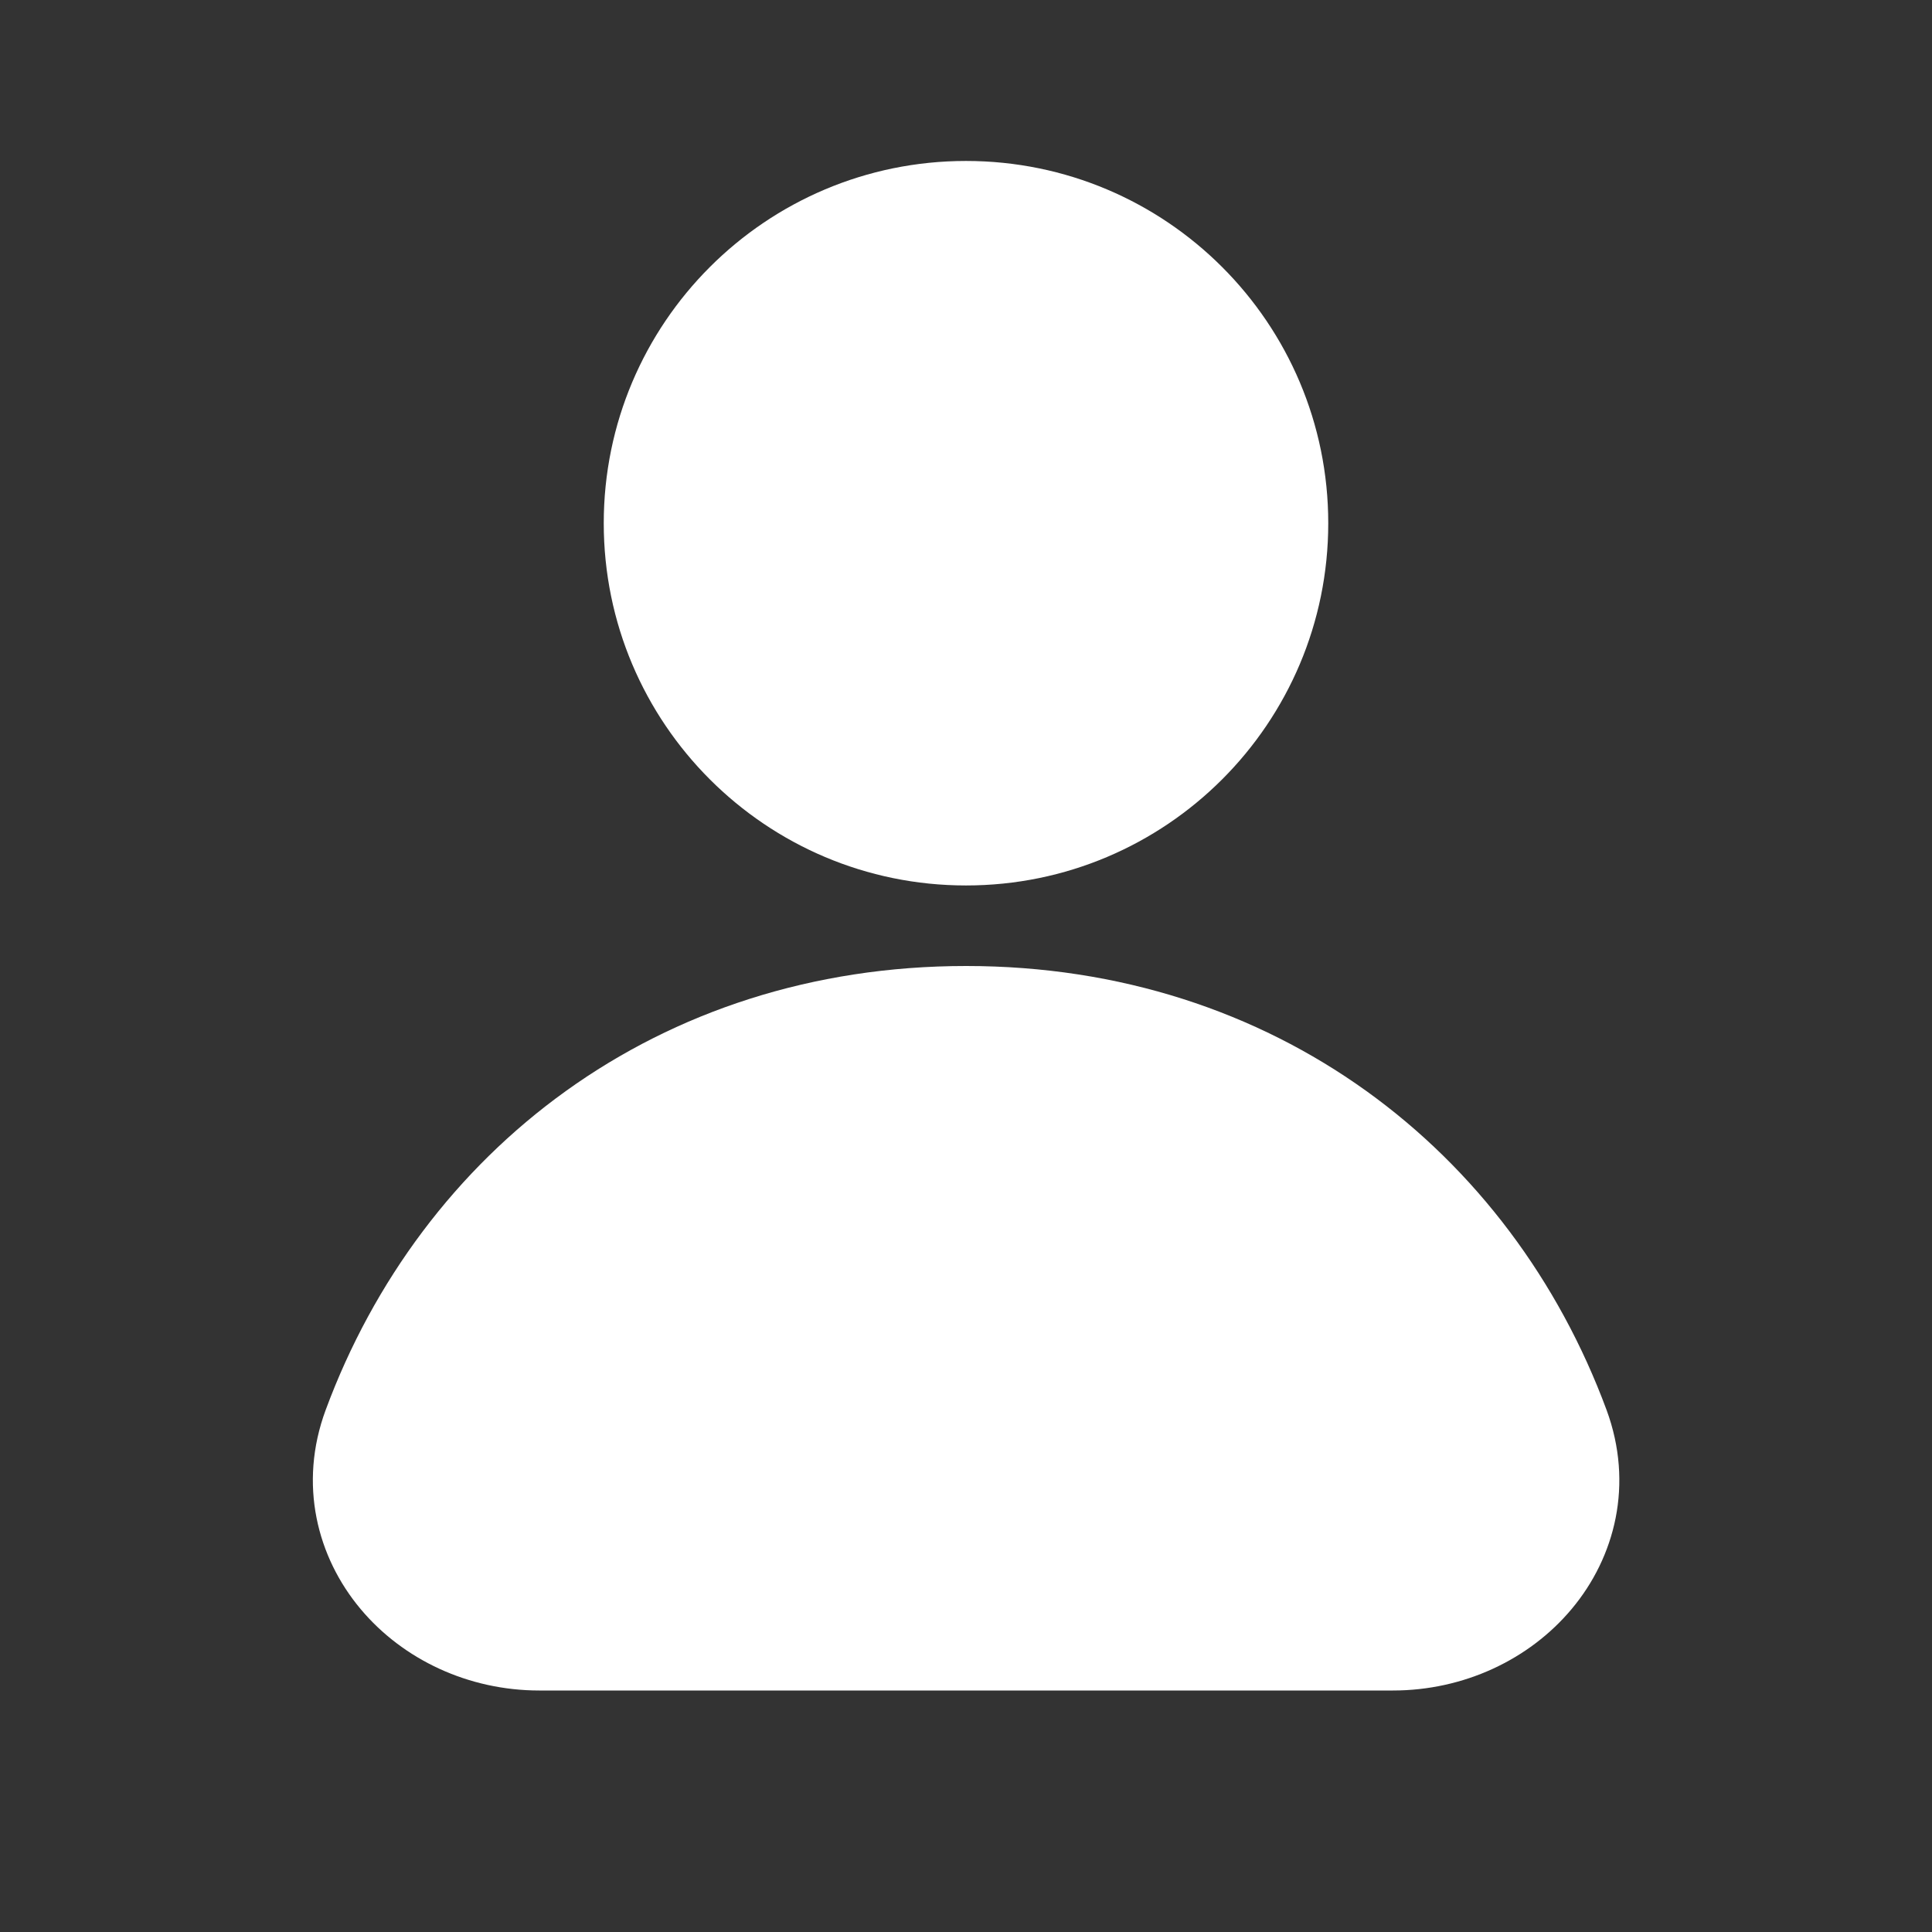
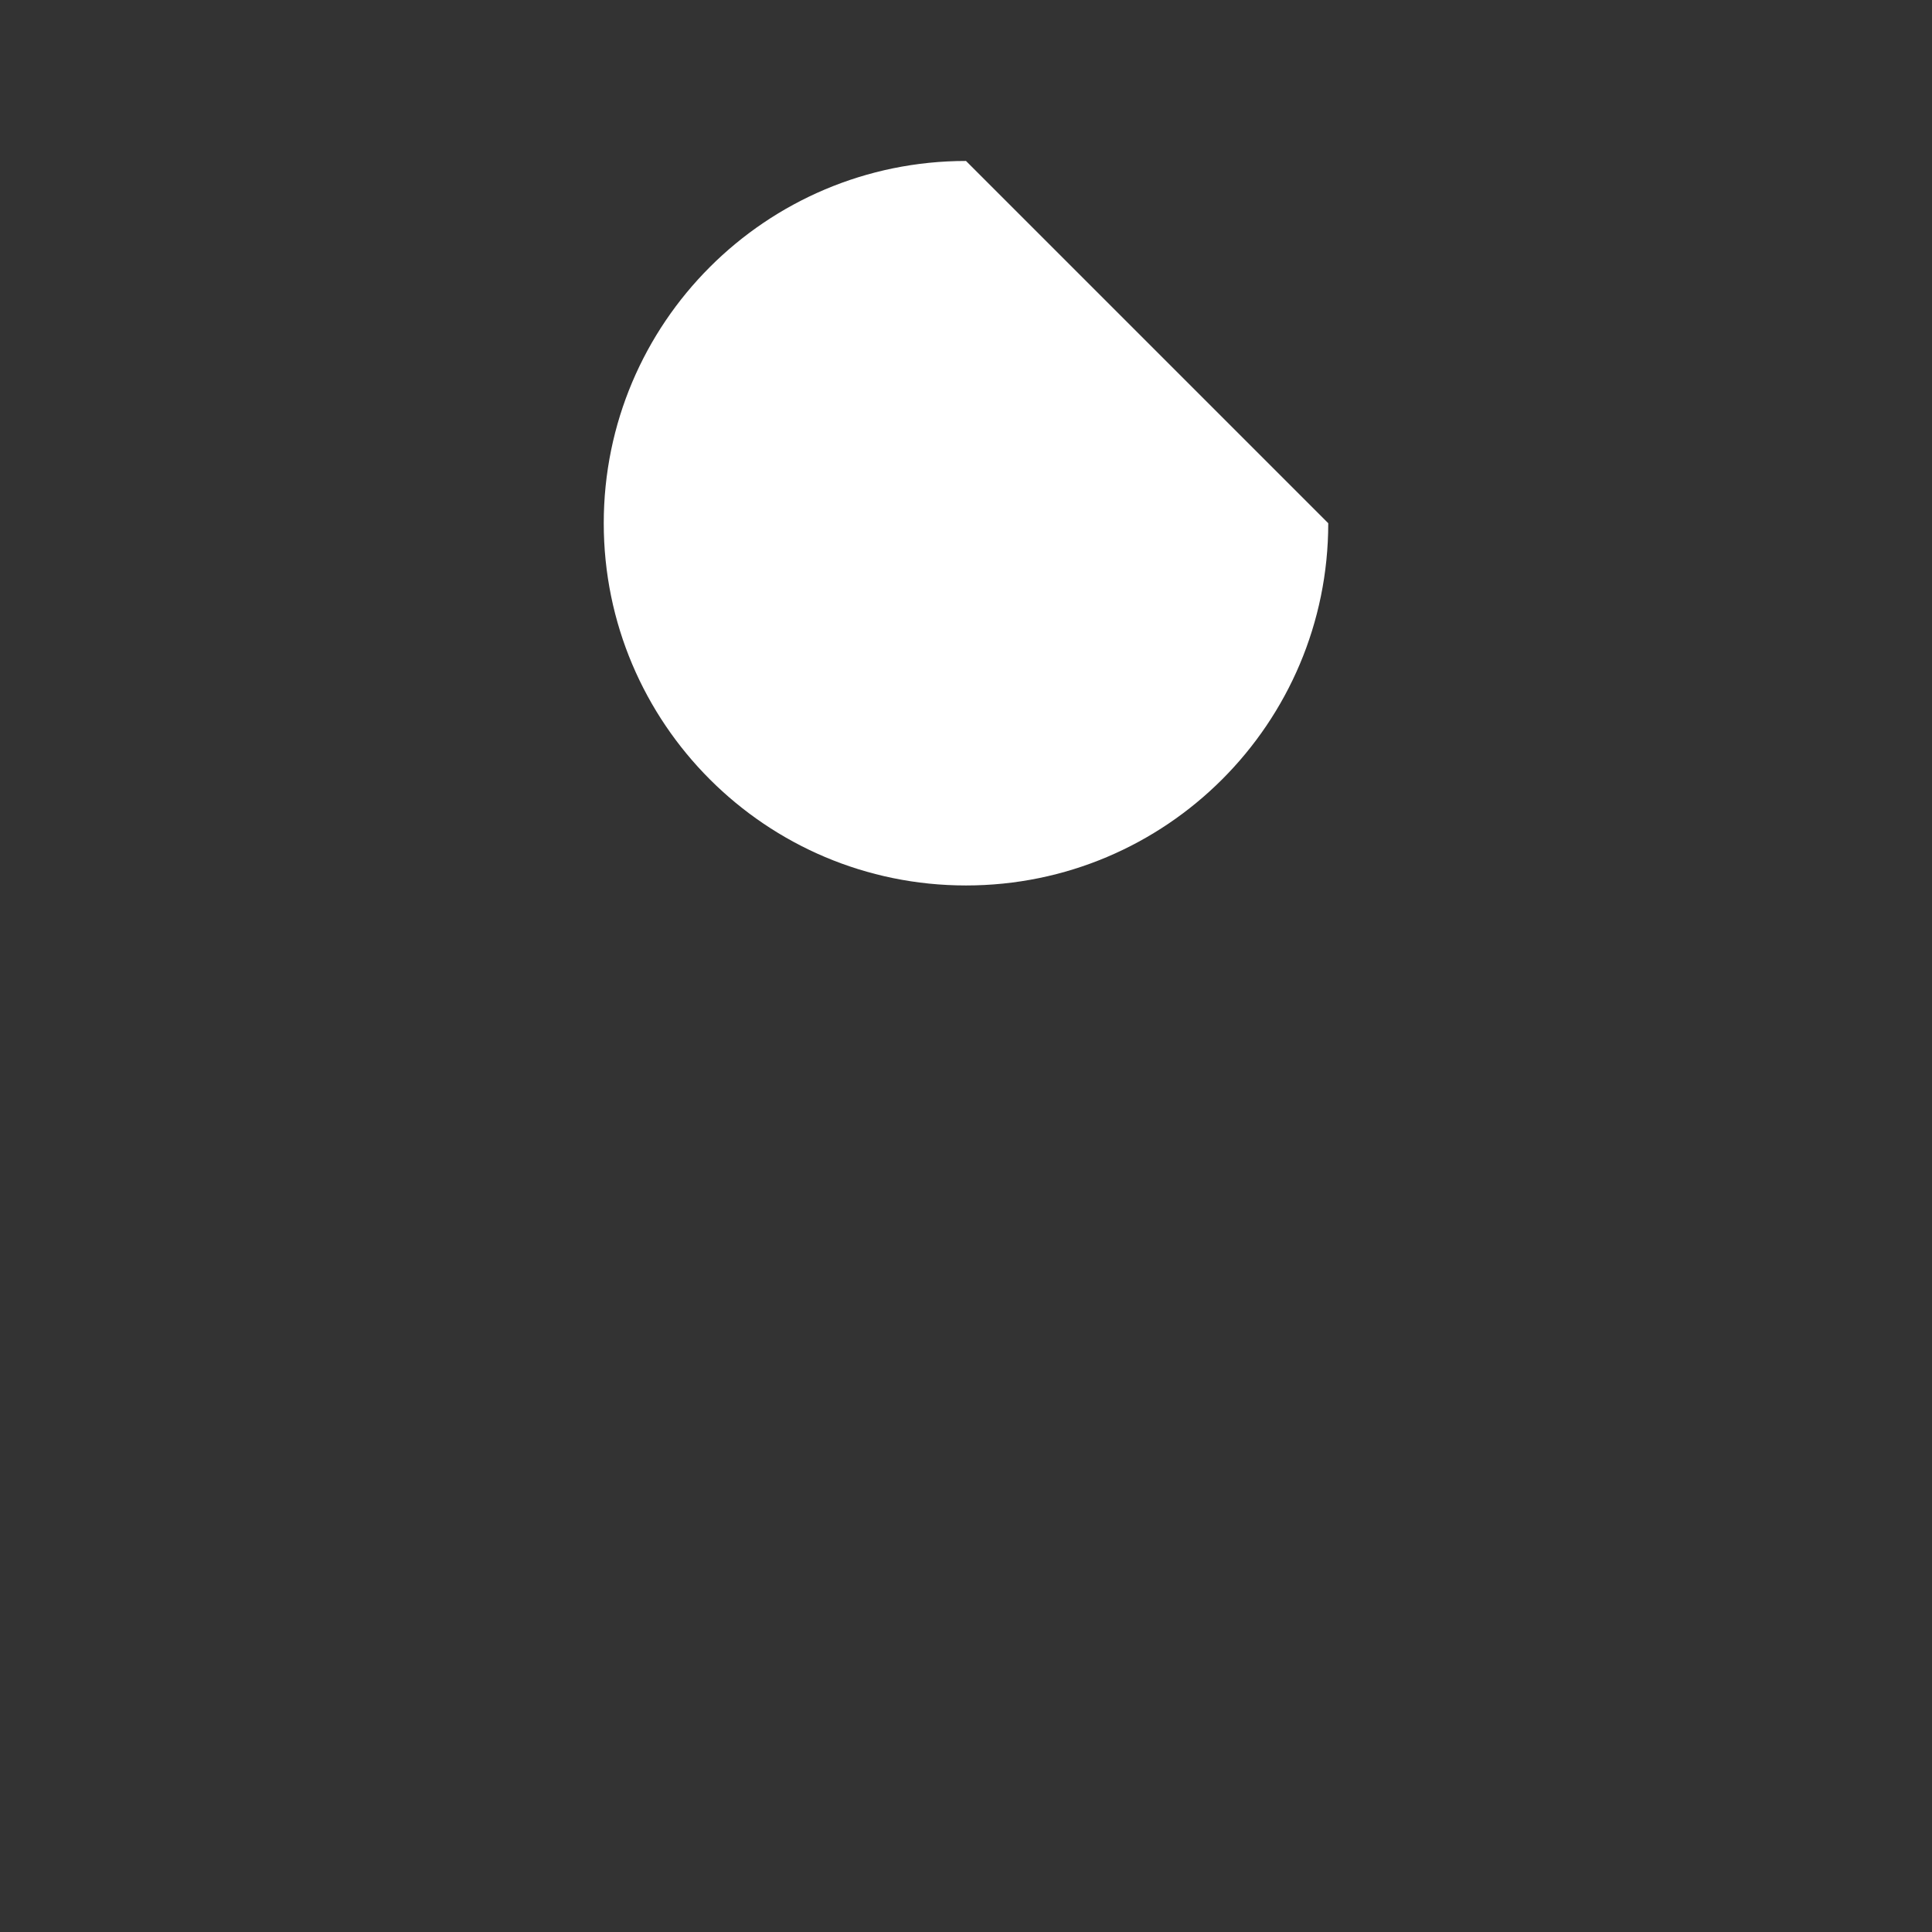
<svg xmlns="http://www.w3.org/2000/svg" width="16" height="16" viewBox="0 0 16 16" fill="none">
  <rect x="0" y="0" width="16" height="16" fill="#333333" stroke="none" />
-   <path d="M8 1.333C6.343 1.333 5 2.676 5 4.333C5 5.99 6.343 7.333 8 7.333C9.657 7.333 11 5.99 11 4.333C11 2.676 9.657 1.333 8 1.333Z" fill="white" />
-   <path d="M8.001 8C5.446 8 3.491 9.531 2.697 11.677C2.47 12.291 2.626 12.896 2.987 13.326C3.338 13.745 3.881 14 4.466 14H11.536C12.121 14 12.664 13.745 13.015 13.326C13.376 12.896 13.531 12.291 13.305 11.677C12.511 9.531 10.556 8 8.001 8Z" fill="white" />
+   <path d="M8 1.333C6.343 1.333 5 2.676 5 4.333C5 5.99 6.343 7.333 8 7.333C9.657 7.333 11 5.99 11 4.333Z" fill="white" />
</svg>